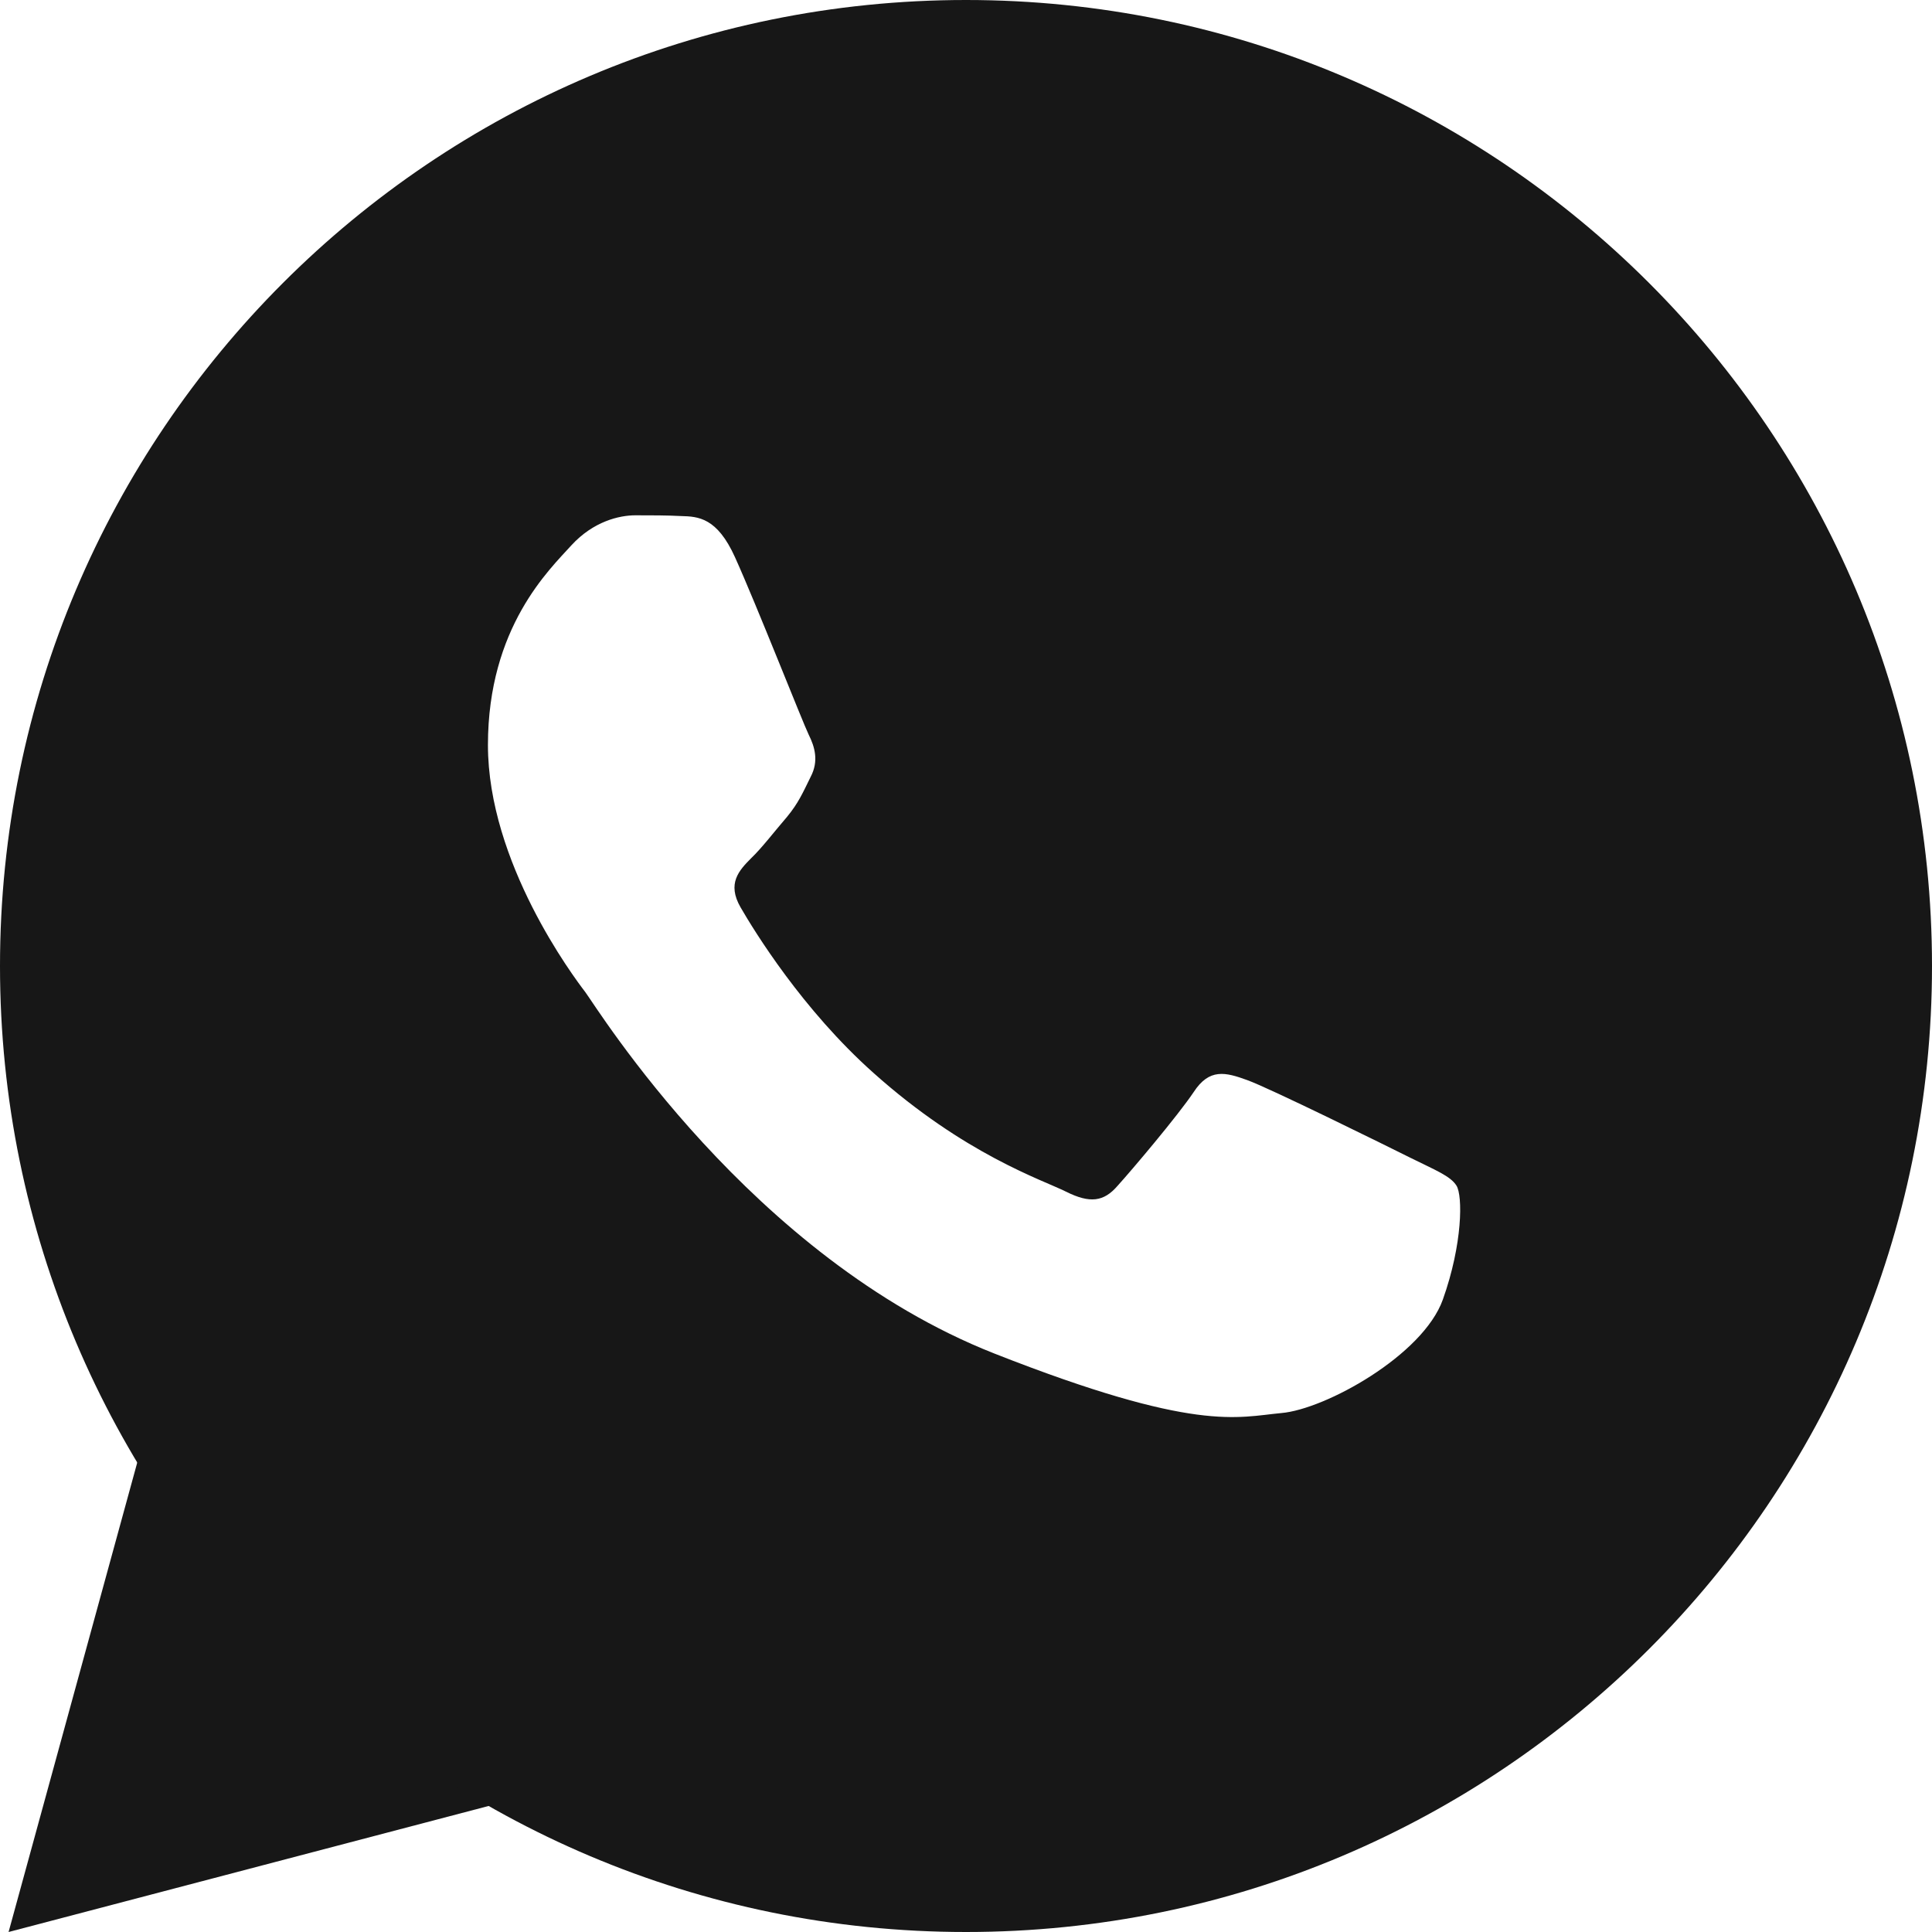
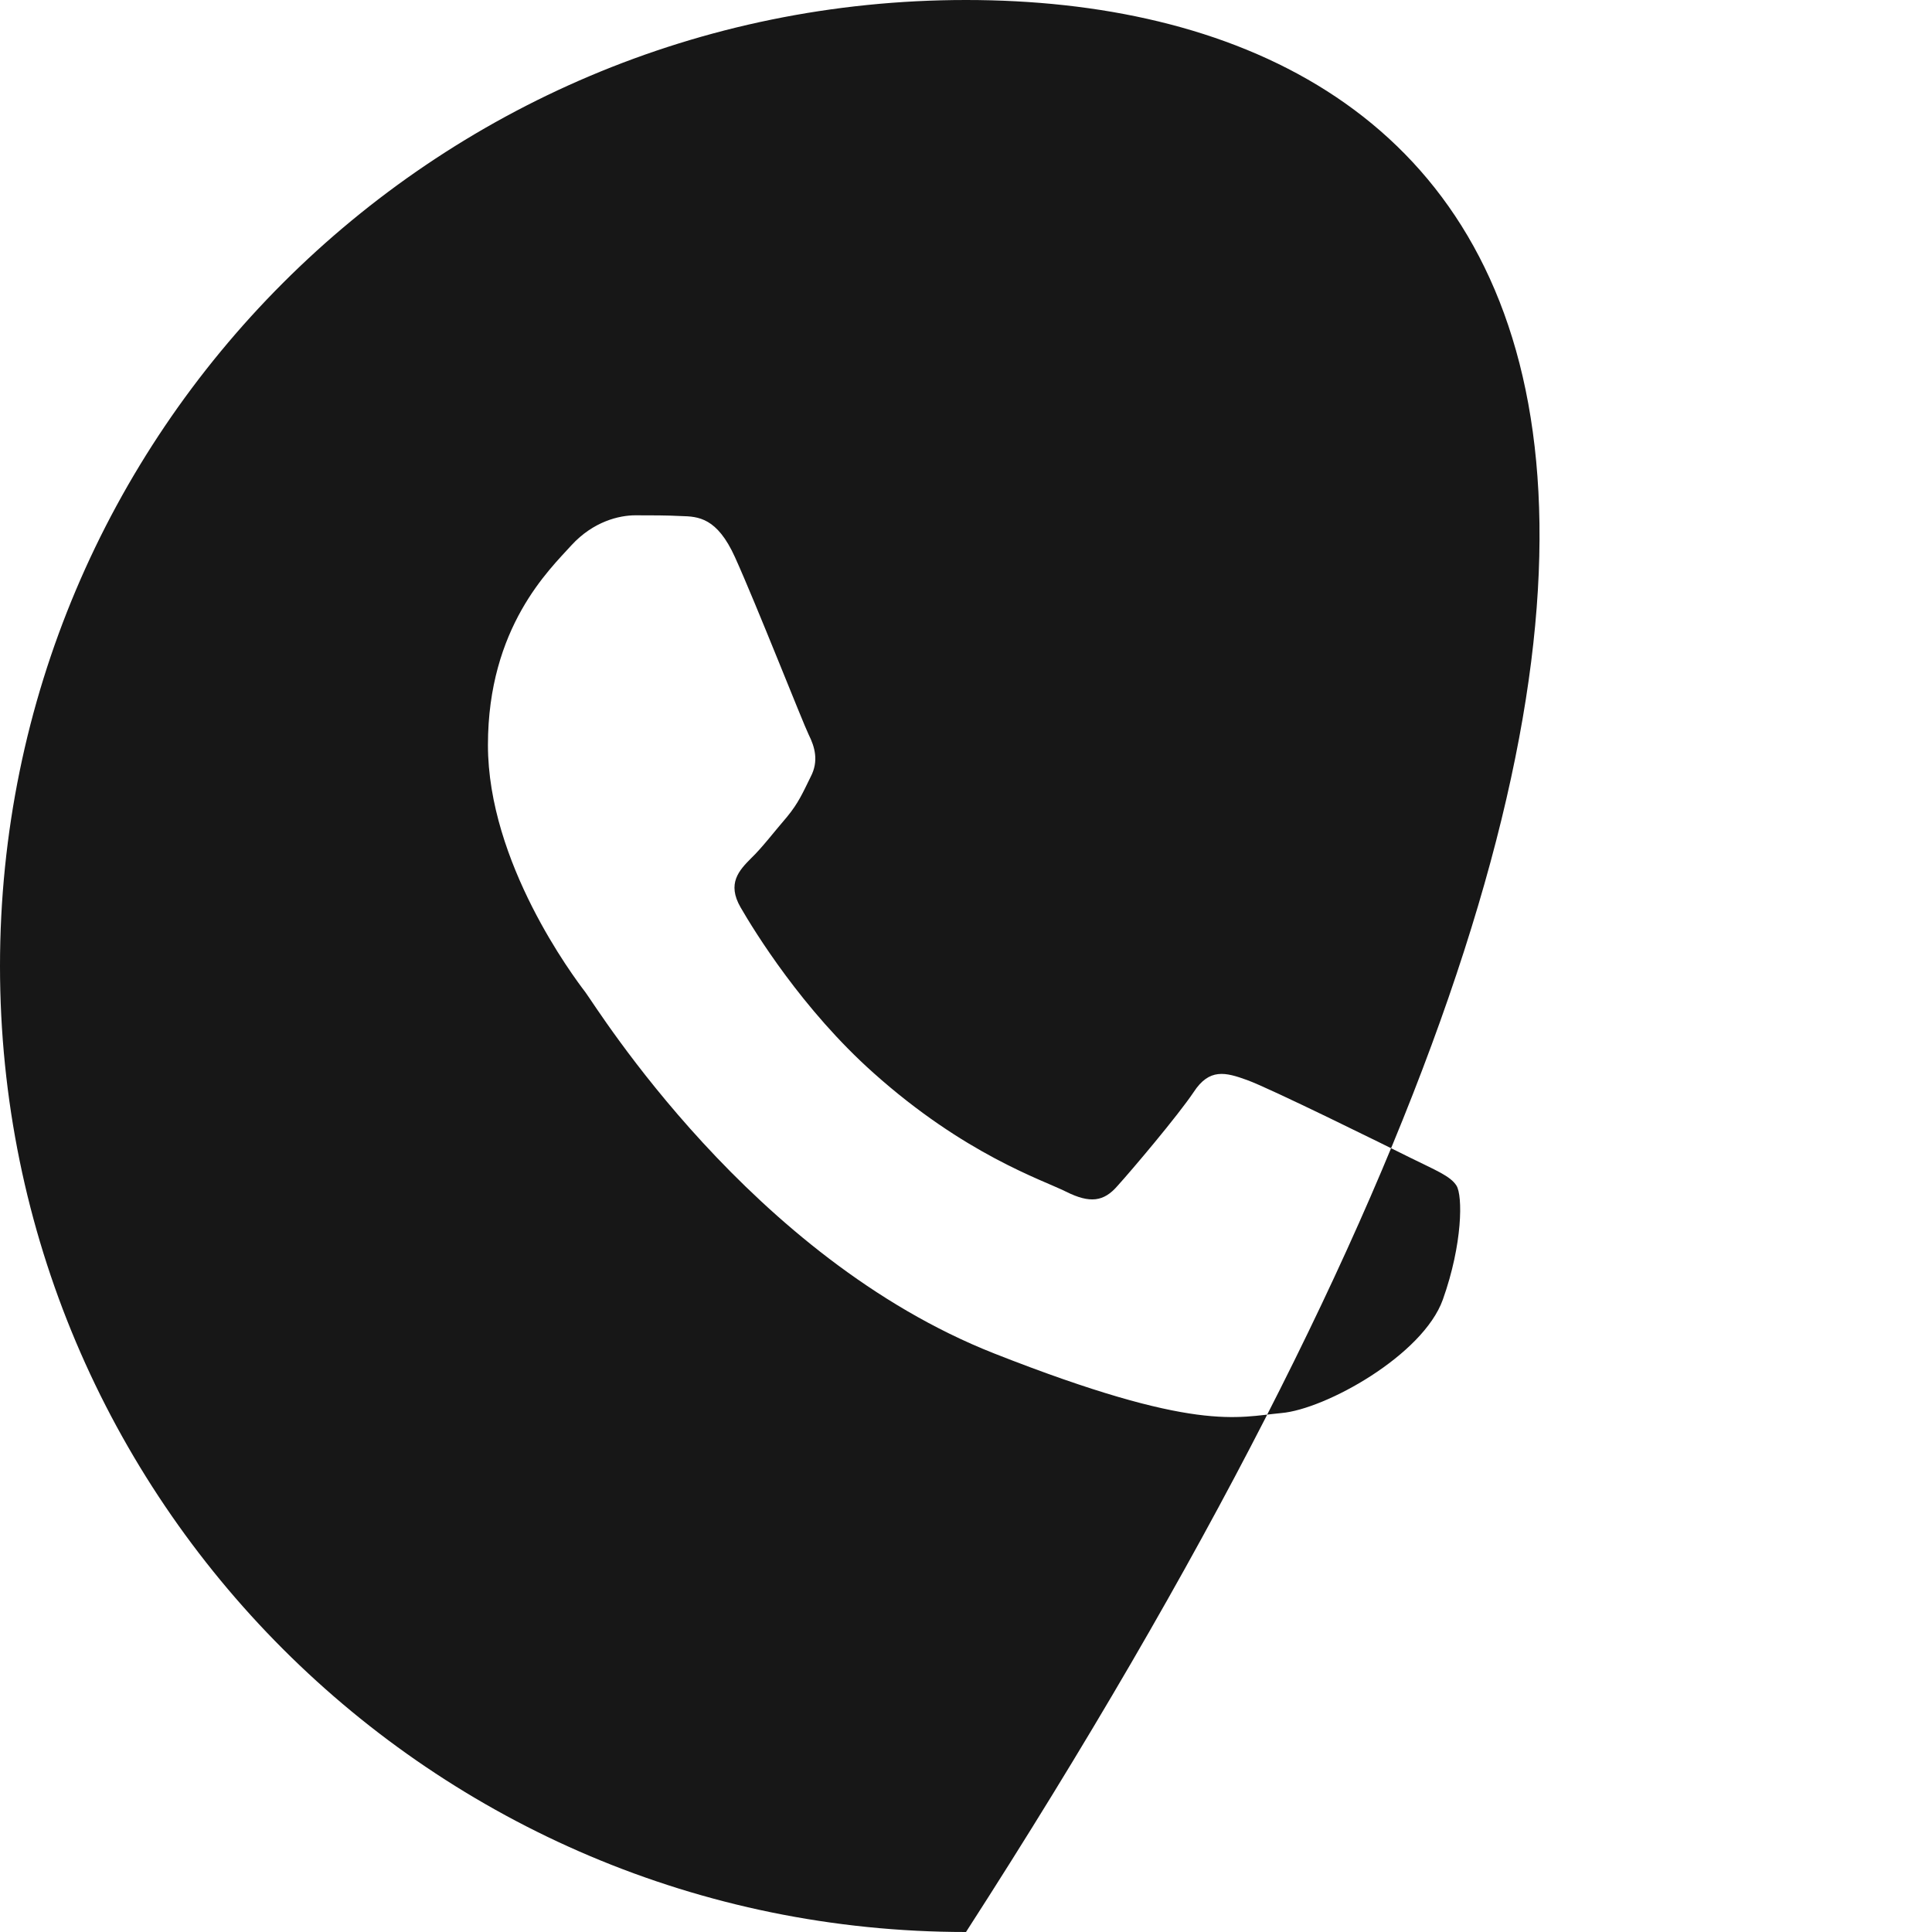
<svg xmlns="http://www.w3.org/2000/svg" width="18" height="18" viewBox="0 0 18 18" fill="none">
-   <path d="M1.347 13.377L0.08 18L4.811 16.758L1.347 13.377Z" fill="#171717" />
-   <path d="M9 0C4.03 0 0 4.03 0 9C0 13.97 4.03 18 9 18C13.97 18 18 13.97 18 9C18 4.03 13.97 0 9 0ZM13.443 12.107C13.258 12.627 12.347 13.13 11.939 13.165C11.527 13.203 11.143 13.35 9.263 12.61C6.995 11.716 5.565 9.393 5.453 9.243C5.341 9.097 4.546 8.036 4.546 6.941C4.546 5.842 5.122 5.304 5.324 5.08C5.529 4.857 5.77 4.801 5.92 4.801C6.066 4.801 6.216 4.801 6.346 4.808C6.506 4.812 6.681 4.822 6.848 5.192C7.047 5.632 7.48 6.734 7.535 6.846C7.591 6.958 7.63 7.09 7.553 7.237C7.479 7.387 7.441 7.478 7.333 7.61C7.221 7.739 7.099 7.9 6.997 7.997C6.886 8.109 6.771 8.231 6.9 8.454C7.029 8.677 7.476 9.406 8.138 9.996C8.989 10.757 9.708 10.991 9.931 11.102C10.155 11.214 10.284 11.197 10.413 11.047C10.546 10.9 10.971 10.398 11.121 10.175C11.267 9.951 11.417 9.989 11.62 10.063C11.825 10.136 12.921 10.677 13.145 10.789C13.368 10.9 13.514 10.956 13.57 11.047C13.628 11.14 13.628 11.587 13.443 12.107Z" fill="#171717" />
+   <path d="M9 0C4.03 0 0 4.03 0 9C0 13.97 4.03 18 9 18C18 4.03 13.97 0 9 0ZM13.443 12.107C13.258 12.627 12.347 13.13 11.939 13.165C11.527 13.203 11.143 13.35 9.263 12.61C6.995 11.716 5.565 9.393 5.453 9.243C5.341 9.097 4.546 8.036 4.546 6.941C4.546 5.842 5.122 5.304 5.324 5.08C5.529 4.857 5.77 4.801 5.92 4.801C6.066 4.801 6.216 4.801 6.346 4.808C6.506 4.812 6.681 4.822 6.848 5.192C7.047 5.632 7.48 6.734 7.535 6.846C7.591 6.958 7.63 7.09 7.553 7.237C7.479 7.387 7.441 7.478 7.333 7.61C7.221 7.739 7.099 7.9 6.997 7.997C6.886 8.109 6.771 8.231 6.9 8.454C7.029 8.677 7.476 9.406 8.138 9.996C8.989 10.757 9.708 10.991 9.931 11.102C10.155 11.214 10.284 11.197 10.413 11.047C10.546 10.9 10.971 10.398 11.121 10.175C11.267 9.951 11.417 9.989 11.62 10.063C11.825 10.136 12.921 10.677 13.145 10.789C13.368 10.9 13.514 10.956 13.57 11.047C13.628 11.14 13.628 11.587 13.443 12.107Z" fill="#171717" />
</svg>